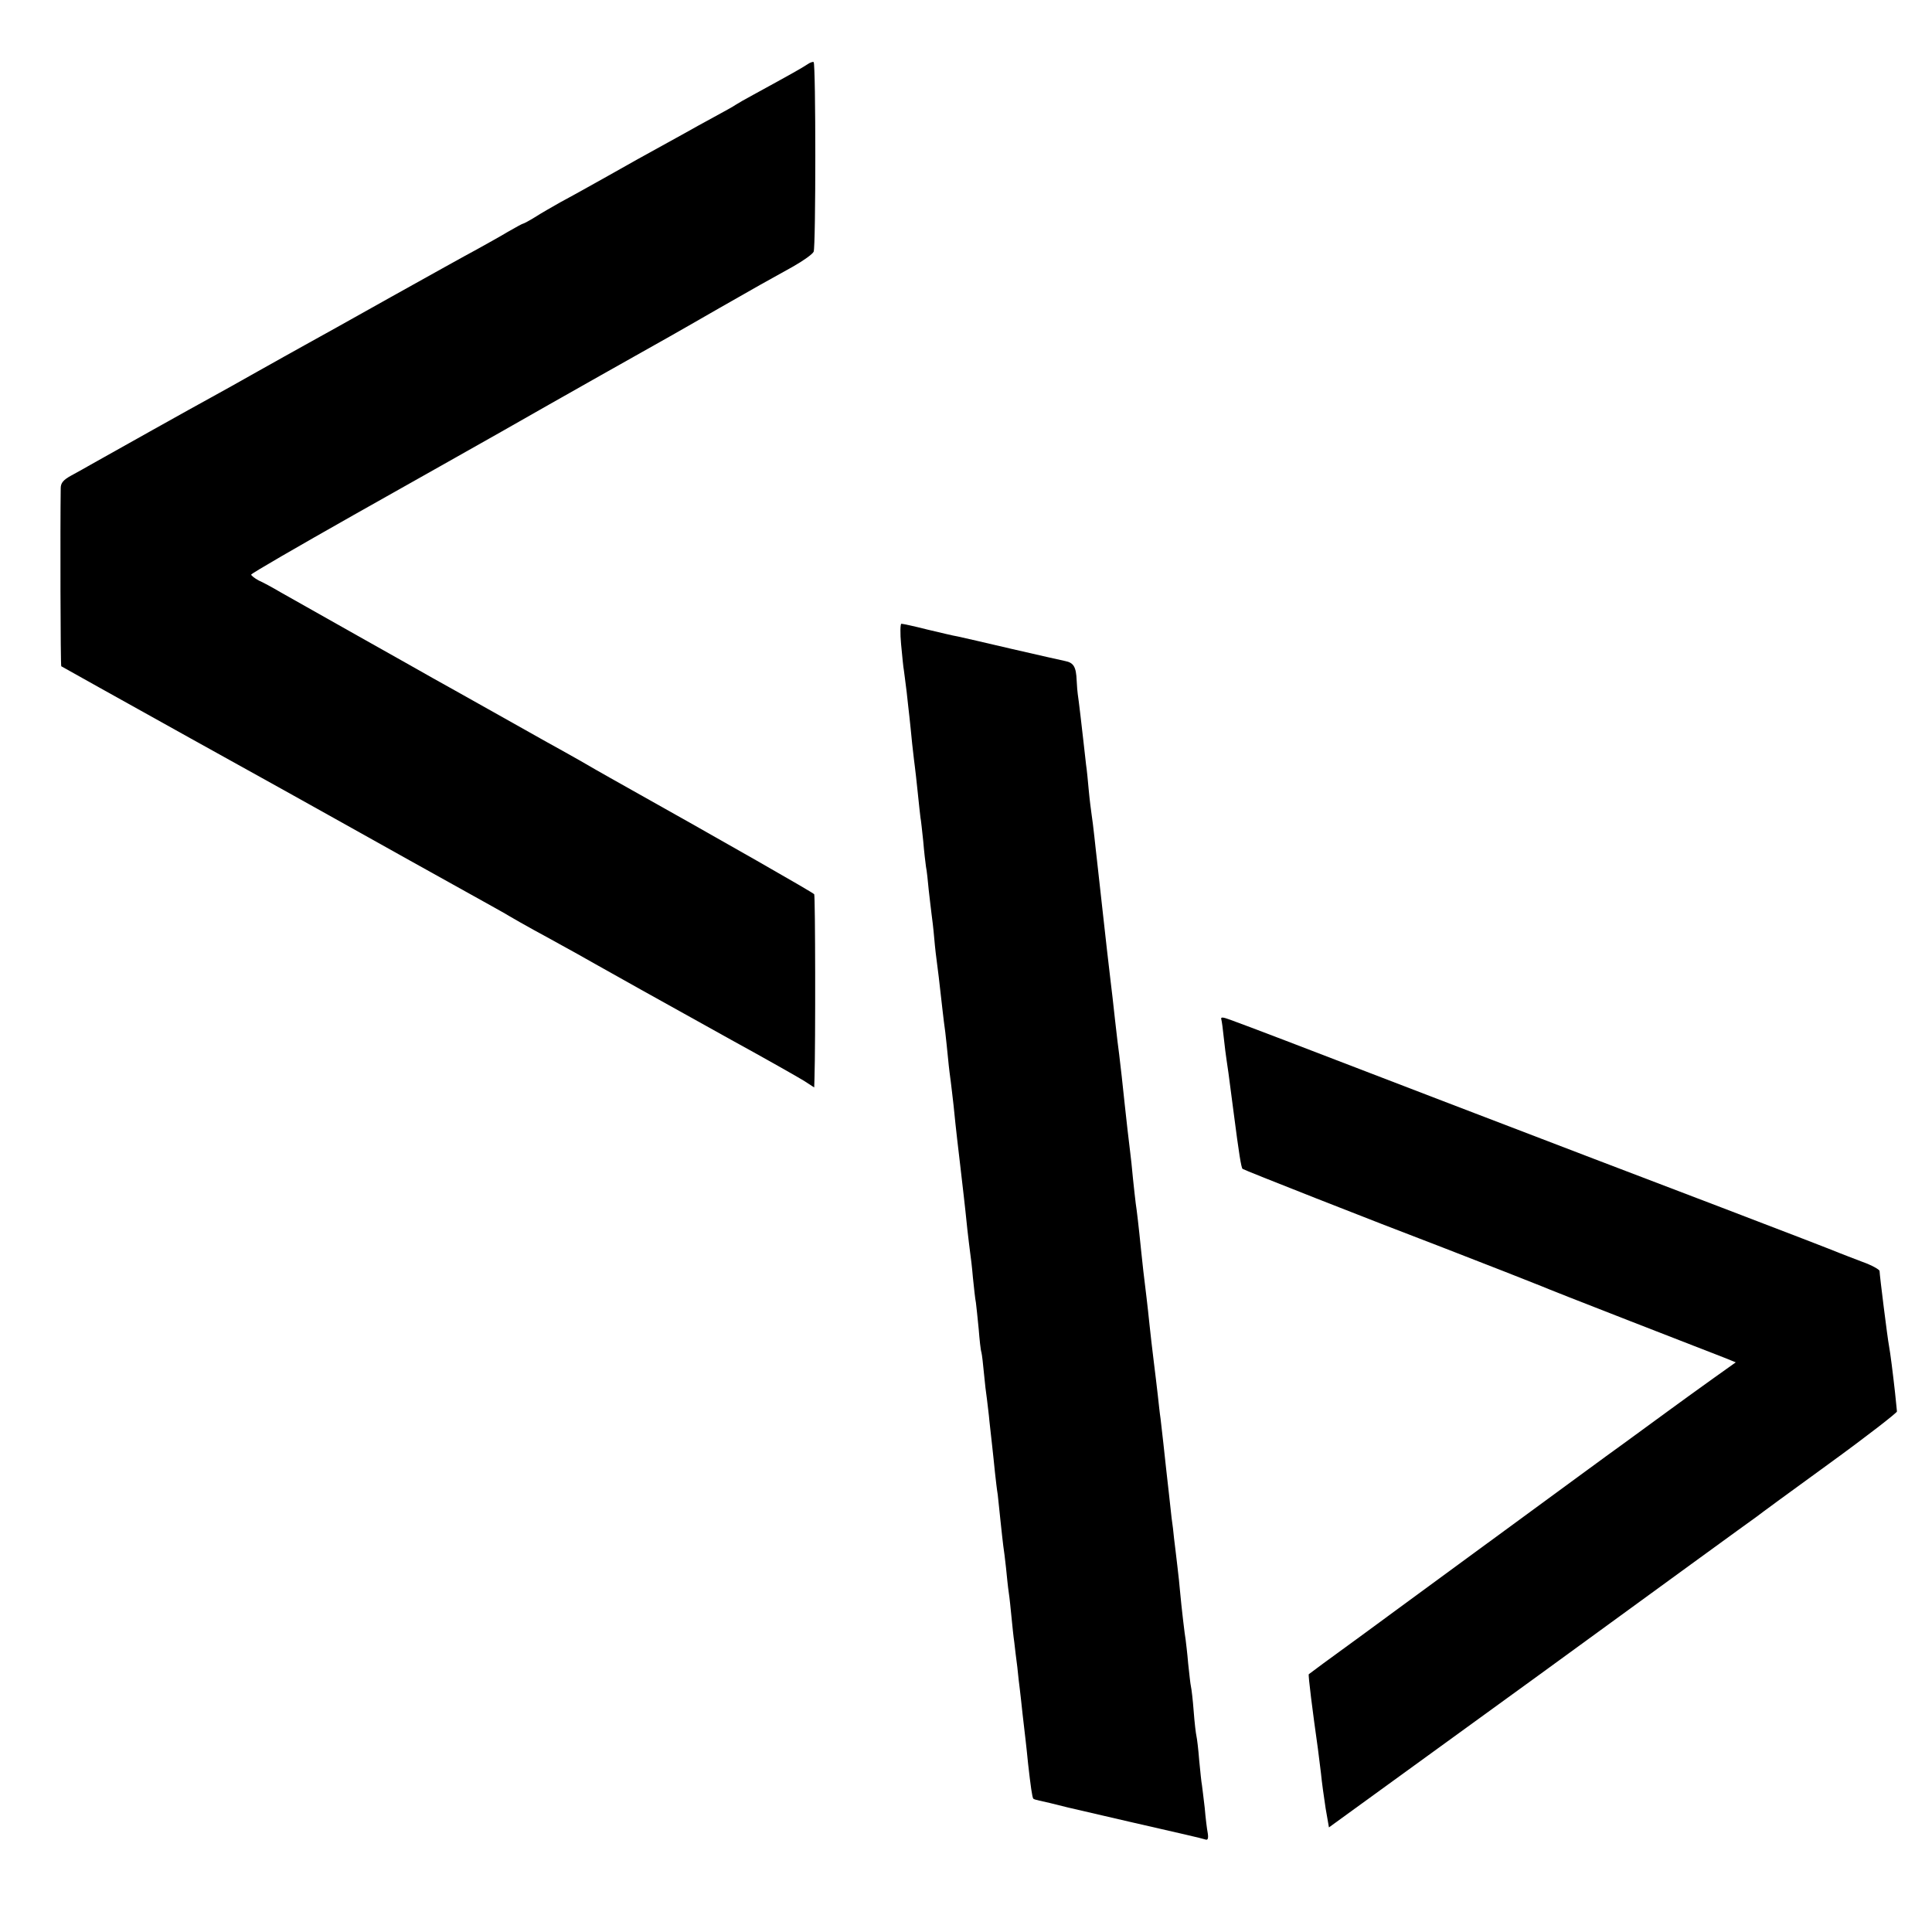
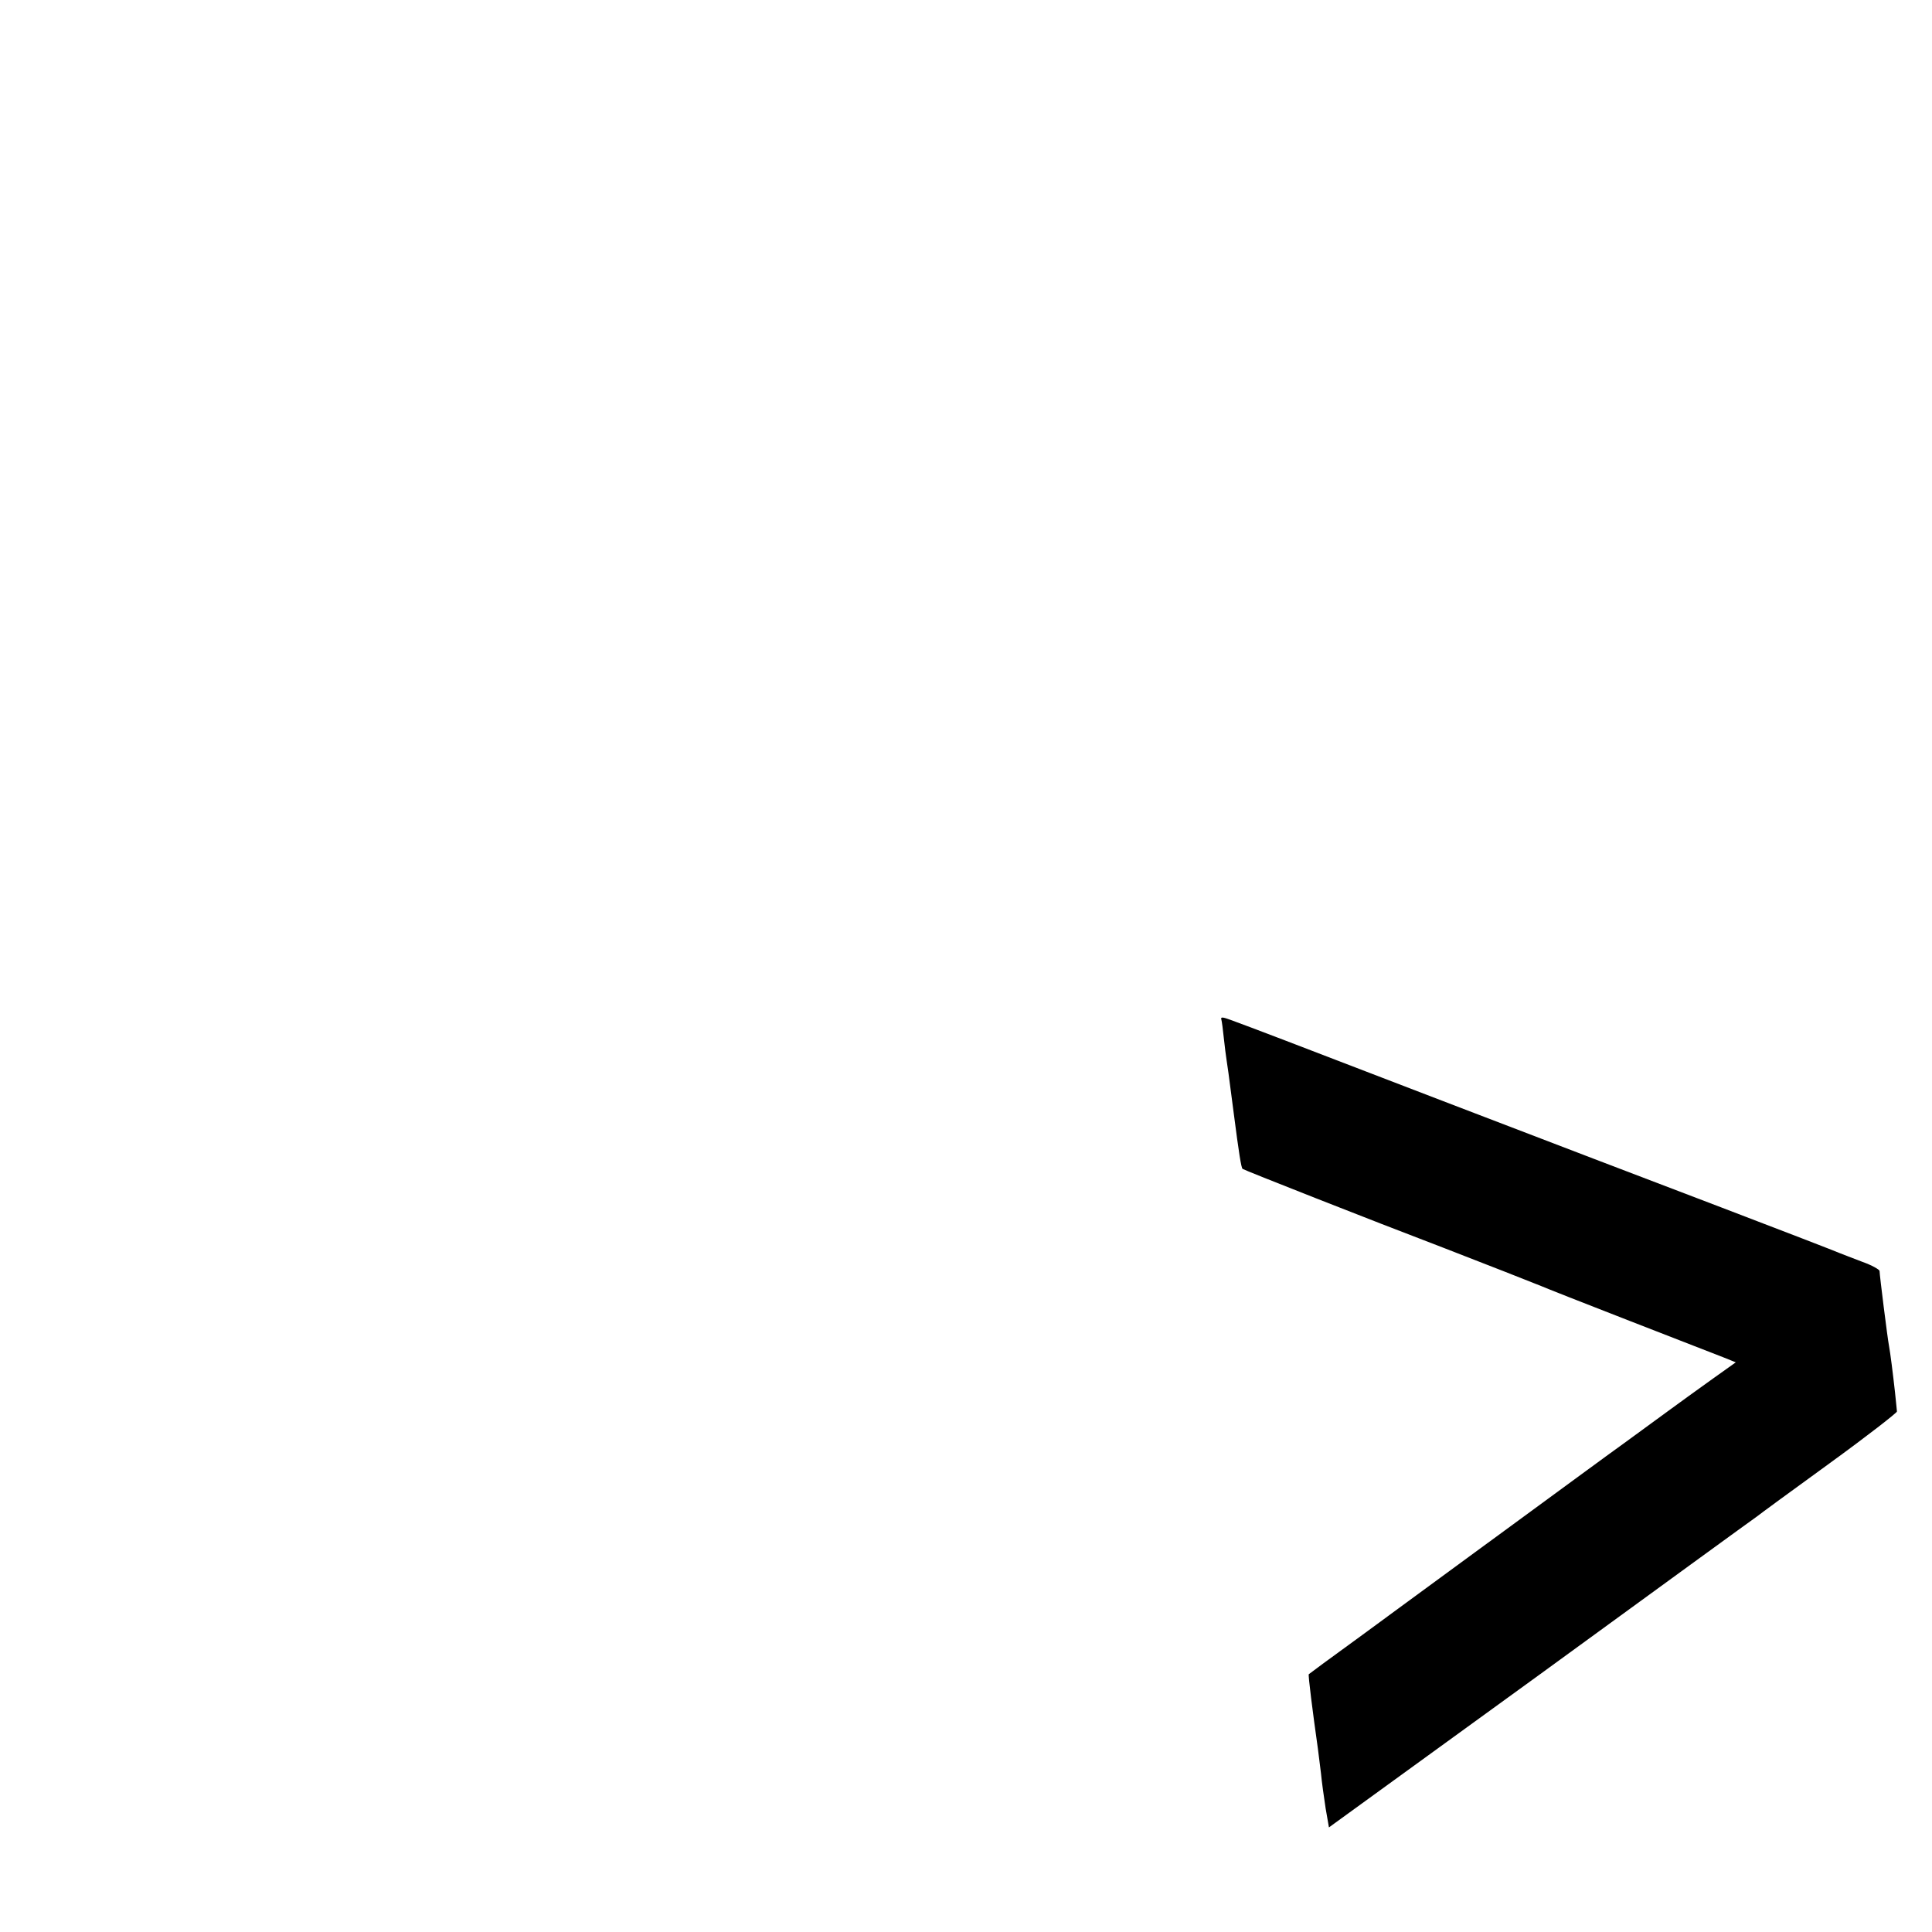
<svg xmlns="http://www.w3.org/2000/svg" version="1.0" width="700pt" height="700pt" viewBox="0 0 700 700" preserveAspectRatio="xMidYMid meet">
  <g transform="translate(0,700) scale(0.1,-0.1)" fill="#000000" stroke="none">
-     <path d="M2924 6766 c-18 -12 -53 -32 -194 -109 -30 -16 -59 -33 -65 -37 -5 -4 -41 -24 -78 -44 -37 -20 -84 -46 -105 -58 -20 -11 -98 -54 -172 -95 -74 -42 -155 -87 -180 -101 -25 -14 -70 -39 -100 -55 -30 -17 -72 -41 -92 -54 -21 -13 -40 -23 -42 -23 -3 0 -28 -14 -56 -30 -28 -17 -79 -45 -113 -64 -34 -18 -174 -96 -312 -173 -137 -77 -277 -155 -310 -173 -33 -18 -109 -61 -170 -95 -60 -34 -137 -77 -170 -95 -61 -33 -357 -199 -430 -240 -22 -13 -57 -32 -77 -43 -29 -16 -38 -27 -38 -46 -2 -135 -1 -644 2 -645 2 -1 212 -119 468 -261 256 -142 481 -267 500 -278 42 -24 541 -302 590 -329 19 -11 49 -27 65 -37 17 -10 57 -33 90 -51 33 -18 79 -43 102 -56 24 -13 78 -43 120 -67 110 -62 171 -96 493 -275 124 -68 242 -135 263 -148 l37 -24 1 32 c4 130 3 661 -1 668 -4 6 -310 181 -740 422 -25 14 -74 42 -110 63 -36 20 -90 51 -120 67 -30 17 -125 70 -210 118 -85 48 -175 98 -200 112 -25 14 -148 84 -275 155 -126 71 -252 142 -280 158 -27 16 -62 35 -78 42 -15 8 -27 18 -27 21 0 4 168 101 373 217 204 115 444 250 532 300 203 116 558 316 610 345 22 12 103 59 180 103 147 84 158 90 268 151 37 21 71 45 75 54 8 18 8 679 0 687 -2 2 -13 -1 -24 -9z" />
-     <path d="M3265 4664 c4 -42 8 -84 10 -93 1 -9 6 -44 10 -78 4 -35 8 -75 10 -90 2 -16 6 -59 10 -98 4 -38 9 -77 10 -85 1 -8 6 -49 10 -90 4 -41 9 -83 10 -92 2 -9 6 -48 10 -85 3 -37 8 -79 10 -93 3 -14 7 -52 10 -85 4 -33 8 -71 10 -85 2 -14 7 -54 10 -90 3 -36 8 -76 10 -90 3 -23 7 -52 20 -170 3 -25 7 -61 10 -80 2 -19 7 -62 10 -95 3 -33 8 -71 10 -85 2 -14 6 -52 10 -85 10 -101 16 -147 25 -225 9 -79 15 -126 25 -225 4 -33 8 -70 10 -83 2 -13 7 -53 10 -90 4 -37 8 -78 11 -92 2 -14 6 -56 10 -95 3 -38 7 -77 10 -85 2 -8 6 -42 9 -75 3 -33 8 -76 11 -95 2 -19 7 -55 9 -80 3 -25 7 -65 10 -90 3 -25 7 -67 10 -95 3 -27 7 -63 10 -80 2 -16 6 -59 10 -95 4 -36 8 -76 10 -90 2 -14 7 -50 10 -80 3 -30 7 -71 10 -90 3 -19 7 -60 10 -90 3 -30 7 -71 10 -90 2 -19 7 -60 11 -90 3 -30 7 -66 9 -80 2 -14 6 -54 10 -90 4 -36 9 -78 11 -95 2 -16 6 -55 9 -85 9 -80 15 -123 19 -127 2 -2 12 -5 22 -7 11 -2 57 -13 104 -25 47 -11 146 -34 220 -51 188 -43 263 -60 278 -65 8 -3 11 4 8 23 -3 15 -8 56 -11 92 -4 36 -9 73 -10 82 -2 9 -6 49 -10 90 -3 40 -8 80 -10 88 -2 8 -7 49 -10 90 -3 41 -8 82 -10 90 -2 8 -6 46 -10 83 -3 37 -8 76 -9 85 -3 15 -15 116 -21 182 -1 14 -5 52 -9 85 -4 33 -9 78 -12 100 -2 22 -6 56 -9 75 -5 48 -14 126 -20 180 -5 50 -14 127 -20 180 -3 19 -7 58 -10 85 -3 28 -10 84 -15 125 -5 41 -12 100 -15 130 -3 30 -8 75 -11 100 -11 91 -13 106 -19 165 -10 99 -16 149 -20 175 -2 14 -6 54 -10 90 -3 36 -8 79 -10 95 -4 30 -15 128 -20 175 -5 52 -17 156 -20 180 -2 14 -9 70 -15 125 -6 55 -13 118 -16 140 -7 57 -18 156 -29 255 -4 36 -13 118 -20 180 -2 19 -7 60 -10 90 -3 30 -8 66 -10 80 -2 14 -7 52 -10 85 -3 33 -7 76 -10 95 -2 19 -6 55 -9 80 -5 46 -18 157 -21 175 -1 6 -3 28 -4 50 -2 49 -11 64 -42 70 -13 3 -100 22 -194 44 -93 22 -181 42 -195 45 -14 2 -63 14 -110 25 -47 12 -89 21 -94 21 -4 0 -5 -34 -1 -76z" />
    <path d="M4425 3307 c2 -7 6 -37 9 -67 3 -30 8 -66 10 -80 4 -25 6 -39 26 -193 19 -147 27 -197 32 -202 4 -4 463 -185 728 -286 142 -55 331 -129 355 -139 11 -5 155 -62 320 -126 165 -64 319 -124 342 -133 l42 -17 -87 -62 c-48 -34 -119 -86 -159 -115 -39 -28 -140 -103 -225 -164 -345 -253 -744 -545 -903 -662 -94 -68 -171 -125 -173 -127 -3 -2 14 -136 33 -270 2 -17 7 -57 11 -88 3 -32 11 -89 17 -128 l12 -69 765 555 c420 306 773 563 785 571 11 9 130 96 265 194 135 98 244 183 243 187 0 5 -4 36 -7 69 -8 72 -17 143 -22 170 -5 25 -34 256 -34 270 0 5 -28 21 -62 33 -35 13 -72 28 -83 32 -11 5 -202 79 -425 164 -223 85 -677 258 -1010 386 -580 223 -690 265 -772 295 -27 10 -36 11 -33 2z" />
  </g>
</svg>